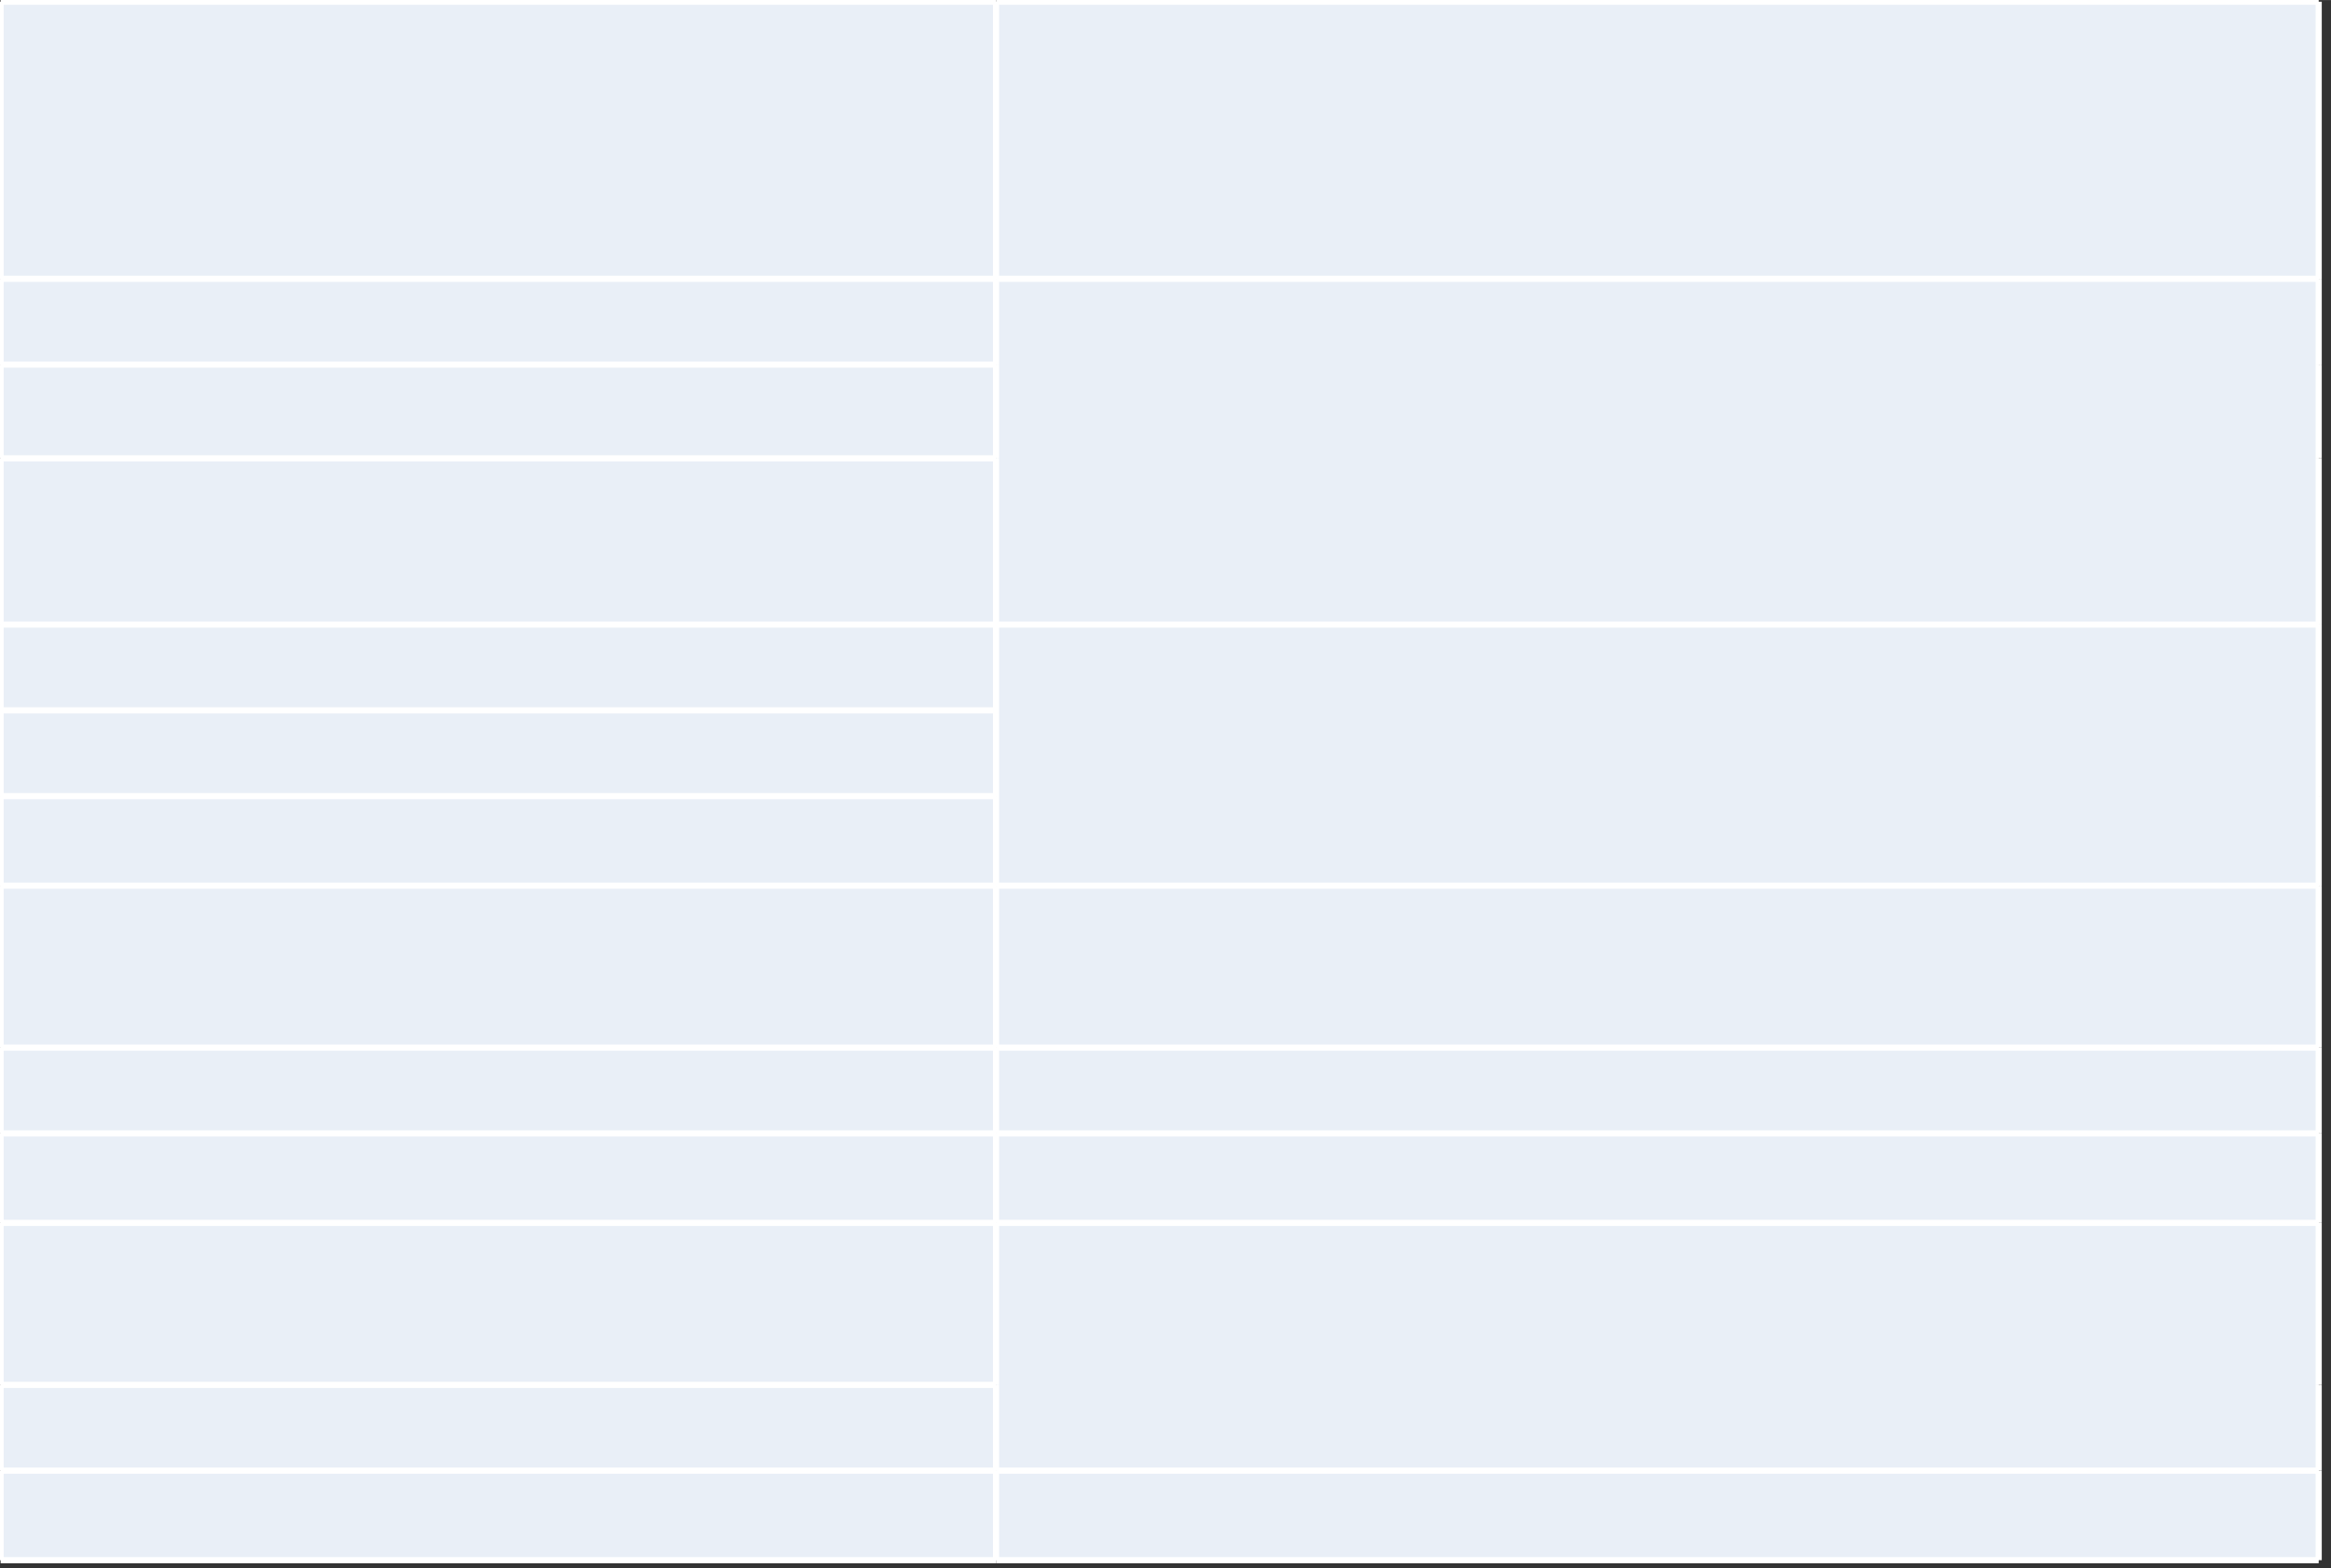
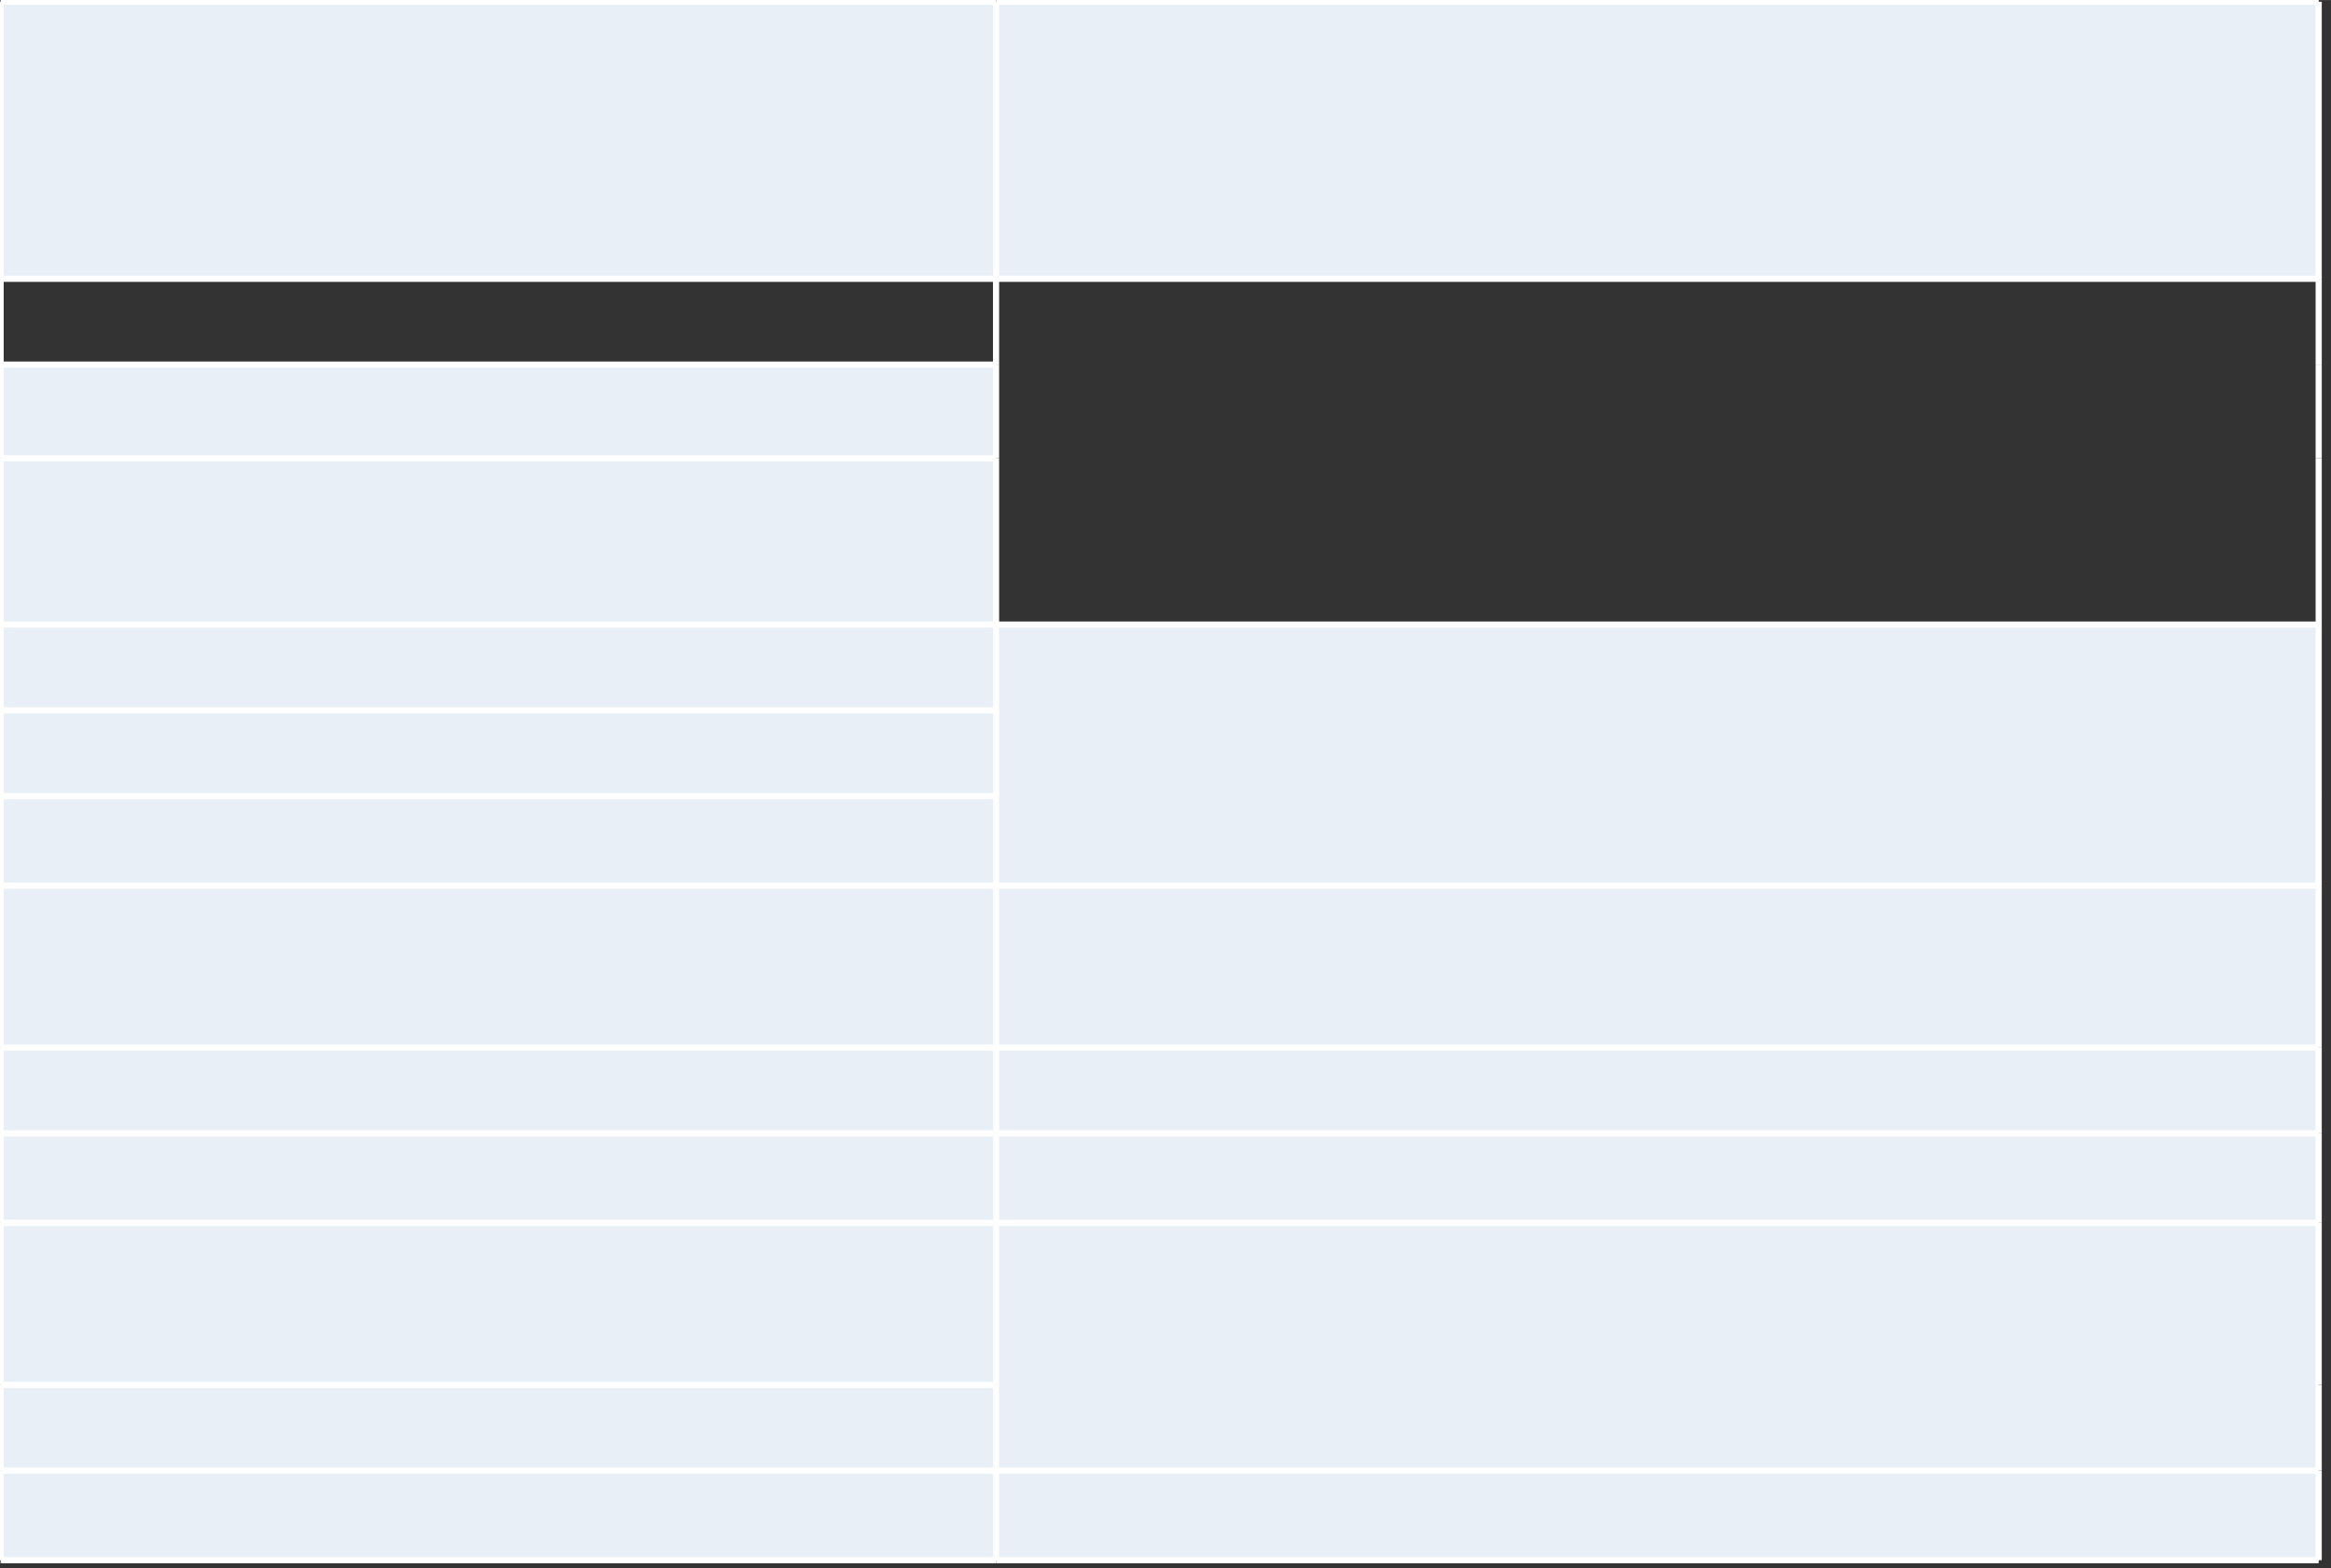
<svg xmlns="http://www.w3.org/2000/svg" version="1.1" width="5.264in" height="3.542in" class="slides-canvas" viewBox="0 0 379 255">
  <rect x="0" y="0" width="379" height="255" fill="#333333" stroke="none" />
  <g text-rendering="geometricPrecision" transform="scale(1, 1)">
    <g transform="matrix(1, 0, 0, 1, 0.099, 0.27)">
      <rect x="0" y="0" width="161.846" height="45.055" fill="#E9EFF7" />
      <rect x="161.846" y="0" width="215.055" height="45.055" fill="#E9EFF7" />
-       <rect x="0" y="45.055" width="161.846" height="13.95" fill="#E9EFF7" />
-       <rect x="161.846" y="45.055" width="215.055" height="56.233" fill="#E9EFF7" />
      <rect x="0" y="59.005" width="161.846" height="15.25" fill="#E9EFF7" />
      <rect x="0" y="74.255" width="161.846" height="27.033" fill="#E9EFF7" />
      <rect x="0" y="101.289" width="161.846" height="13.95" fill="#E9EFF7" />
      <rect x="161.846" y="101.289" width="215.055" height="42.457" fill="#E9EFF7" />
      <rect x="0" y="115.239" width="161.846" height="13.95" fill="#E9EFF7" />
      <rect x="0" y="129.189" width="161.846" height="14.557" fill="#E9EFF7" />
      <rect x="0" y="143.746" width="161.846" height="26.341" fill="#E9EFF7" />
      <rect x="161.846" y="143.746" width="215.055" height="26.341" fill="#E9EFF7" />
      <rect x="0" y="170.086" width="161.846" height="13.95" fill="#E9EFF7" />
      <rect x="161.846" y="170.086" width="215.055" height="13.95" fill="#E9EFF7" />
      <rect x="0" y="184.036" width="161.846" height="14.557" fill="#E9EFF7" />
      <rect x="161.846" y="184.036" width="215.055" height="14.557" fill="#E9EFF7" />
      <rect x="0" y="198.593" width="161.846" height="26.341" fill="#E9EFF7" />
      <rect x="161.846" y="198.593" width="215.055" height="40.291" fill="#E9EFF7" />
      <rect x="0" y="224.934" width="161.846" height="13.95" fill="#E9EFF7" />
      <rect x="0" y="238.884" width="161.846" height="14.557" fill="#E9EFF7" />
      <rect x="161.846" y="238.884" width="215.055" height="14.557" fill="#E9EFF7" />
      <path stroke-width="1" stroke="#FFFFFF" fill="none" d="M0 0L0 45.06" />
      <path stroke-width="1" stroke="#FFFFFF" fill="none" d="M0 45.06L0 59.01" />
      <path stroke-width="1" stroke="#FFFFFF" fill="none" d="M0 59.01L0 74.26" />
      <path stroke-width="1" stroke="#FFFFFF" fill="none" d="M0 74.26L0 101.29" />
      <path stroke-width="1" stroke="#FFFFFF" fill="none" d="M0 101.29L0 115.24" />
      <path stroke-width="1" stroke="#FFFFFF" fill="none" d="M0 115.24L0 129.19" />
      <path stroke-width="1" stroke="#FFFFFF" fill="none" d="M0 129.19L0 143.75" />
      <path stroke-width="1" stroke="#FFFFFF" fill="none" d="M0 143.75L0 170.09" />
      <path stroke-width="1" stroke="#FFFFFF" fill="none" d="M0 170.09L0 184.04" />
      <path stroke-width="1" stroke="#FFFFFF" fill="none" d="M0 184.04L0 198.59" />
      <path stroke-width="1" stroke="#FFFFFF" fill="none" d="M0 198.59L0 224.93" />
      <path stroke-width="1" stroke="#FFFFFF" fill="none" d="M0 224.93L0 238.88" />
      <path stroke-width="1" stroke="#FFFFFF" fill="none" d="M0 238.88L0 253.44" />
      <path stroke-width="1" stroke="#FFFFFF" fill="none" d="M161.85 0L161.85 45.06" />
      <path stroke-width="1" stroke="#FFFFFF" fill="none" d="M161.85 45.06L161.85 59.01" />
      <path stroke-width="1" stroke="#FFFFFF" fill="none" d="M161.85 59.01L161.85 74.26" />
      <path stroke-width="1" stroke="#FFFFFF" fill="none" d="M161.85 74.26L161.85 101.29" />
      <path stroke-width="1" stroke="#FFFFFF" fill="none" d="M161.85 101.29L161.85 115.24" />
      <path stroke-width="1" stroke="#FFFFFF" fill="none" d="M161.85 115.24L161.85 129.19" />
      <path stroke-width="1" stroke="#FFFFFF" fill="none" d="M161.85 129.19L161.85 143.75" />
      <path stroke-width="1" stroke="#FFFFFF" fill="none" d="M161.85 143.75L161.85 170.09" />
      <path stroke-width="1" stroke="#FFFFFF" fill="none" d="M161.85 170.09L161.85 184.04" />
      <path stroke-width="1" stroke="#FFFFFF" fill="none" d="M161.85 184.04L161.85 198.59" />
      <path stroke-width="1" stroke="#FFFFFF" fill="none" d="M161.85 198.59L161.85 224.93" />
      <path stroke-width="1" stroke="#FFFFFF" fill="none" d="M161.85 224.93L161.85 238.88" />
      <path stroke-width="1" stroke="#FFFFFF" fill="none" d="M161.85 238.88L161.85 253.44" />
      <path stroke-width="1" stroke="#FFFFFF" fill="none" d="M376.9 0L376.9 45.06" />
      <path stroke-width="1" stroke="#FFFFFF" fill="none" d="M376.9 45.06L376.9 59.01" />
      <path stroke-width="1" stroke="#FFFFFF" fill="none" d="M376.9 59.01L376.9 74.26" />
      <path stroke-width="1" stroke="#FFFFFF" fill="none" d="M376.9 74.26L376.9 101.29" />
      <path stroke-width="1" stroke="#FFFFFF" fill="none" d="M376.9 101.29L376.9 115.24" />
      <path stroke-width="1" stroke="#FFFFFF" fill="none" d="M376.9 115.24L376.9 129.19" />
      <path stroke-width="1" stroke="#FFFFFF" fill="none" d="M376.9 129.19L376.9 143.75" />
      <path stroke-width="1" stroke="#FFFFFF" fill="none" d="M376.9 143.75L376.9 170.09" />
      <path stroke-width="1" stroke="#FFFFFF" fill="none" d="M376.9 170.09L376.9 184.04" />
      <path stroke-width="1" stroke="#FFFFFF" fill="none" d="M376.9 184.04L376.9 198.59" />
      <path stroke-width="1" stroke="#FFFFFF" fill="none" d="M376.9 198.59L376.9 224.93" />
      <path stroke-width="1" stroke="#FFFFFF" fill="none" d="M376.9 224.93L376.9 238.88" />
      <path stroke-width="1" stroke="#FFFFFF" fill="none" d="M376.9 238.88L376.9 253.44" />
      <path stroke-width="1" stroke="#FFFFFF" fill="none" d="M0 0L161.85 0" />
      <path stroke-width="1" stroke="#FFFFFF" fill="none" d="M161.85 0L376.9 0" />
      <path stroke-width="1" stroke="#FFFFFF" fill="none" d="M0 45.06L161.85 45.06" />
      <path stroke-width="1" stroke="#FFFFFF" fill="none" d="M161.85 45.06L376.9 45.06" />
      <path stroke-width="1" stroke="#FFFFFF" fill="none" d="M0 59.01L161.85 59.01" />
      <path stroke-width="1" stroke="#FFFFFF" fill="none" d="M0 74.26L161.85 74.26" />
      <path stroke-width="1" stroke="#FFFFFF" fill="none" d="M0 101.29L161.85 101.29" />
      <path stroke-width="1" stroke="#FFFFFF" fill="none" d="M161.85 101.29L376.9 101.29" />
      <path stroke-width="1" stroke="#FFFFFF" fill="none" d="M0 115.24L161.85 115.24" />
      <path stroke-width="1" stroke="#FFFFFF" fill="none" d="M0 129.19L161.85 129.19" />
      <path stroke-width="1" stroke="#FFFFFF" fill="none" d="M0 143.75L161.85 143.75" />
      <path stroke-width="1" stroke="#FFFFFF" fill="none" d="M161.85 143.75L376.9 143.75" />
      <path stroke-width="1" stroke="#FFFFFF" fill="none" d="M0 170.09L161.85 170.09" />
      <path stroke-width="1" stroke="#FFFFFF" fill="none" d="M161.85 170.09L376.9 170.09" />
      <path stroke-width="1" stroke="#FFFFFF" fill="none" d="M0 184.04L161.85 184.04" />
      <path stroke-width="1" stroke="#FFFFFF" fill="none" d="M161.85 184.04L376.9 184.04" />
      <path stroke-width="1" stroke="#FFFFFF" fill="none" d="M0 198.59L161.85 198.59" />
      <path stroke-width="1" stroke="#FFFFFF" fill="none" d="M161.85 198.59L376.9 198.59" />
      <path stroke-width="1" stroke="#FFFFFF" fill="none" d="M0 224.93L161.85 224.93" />
      <path stroke-width="1" stroke="#FFFFFF" fill="none" d="M0 238.88L161.85 238.88" />
      <path stroke-width="1" stroke="#FFFFFF" fill="none" d="M161.85 238.88L376.9 238.88" />
      <path stroke-width="1" stroke="#FFFFFF" fill="none" d="M0 253.44L161.85 253.44" />
      <path stroke-width="1" stroke="#FFFFFF" fill="none" d="M161.85 253.44L376.9 253.44" />
    </g>
  </g>
</svg>